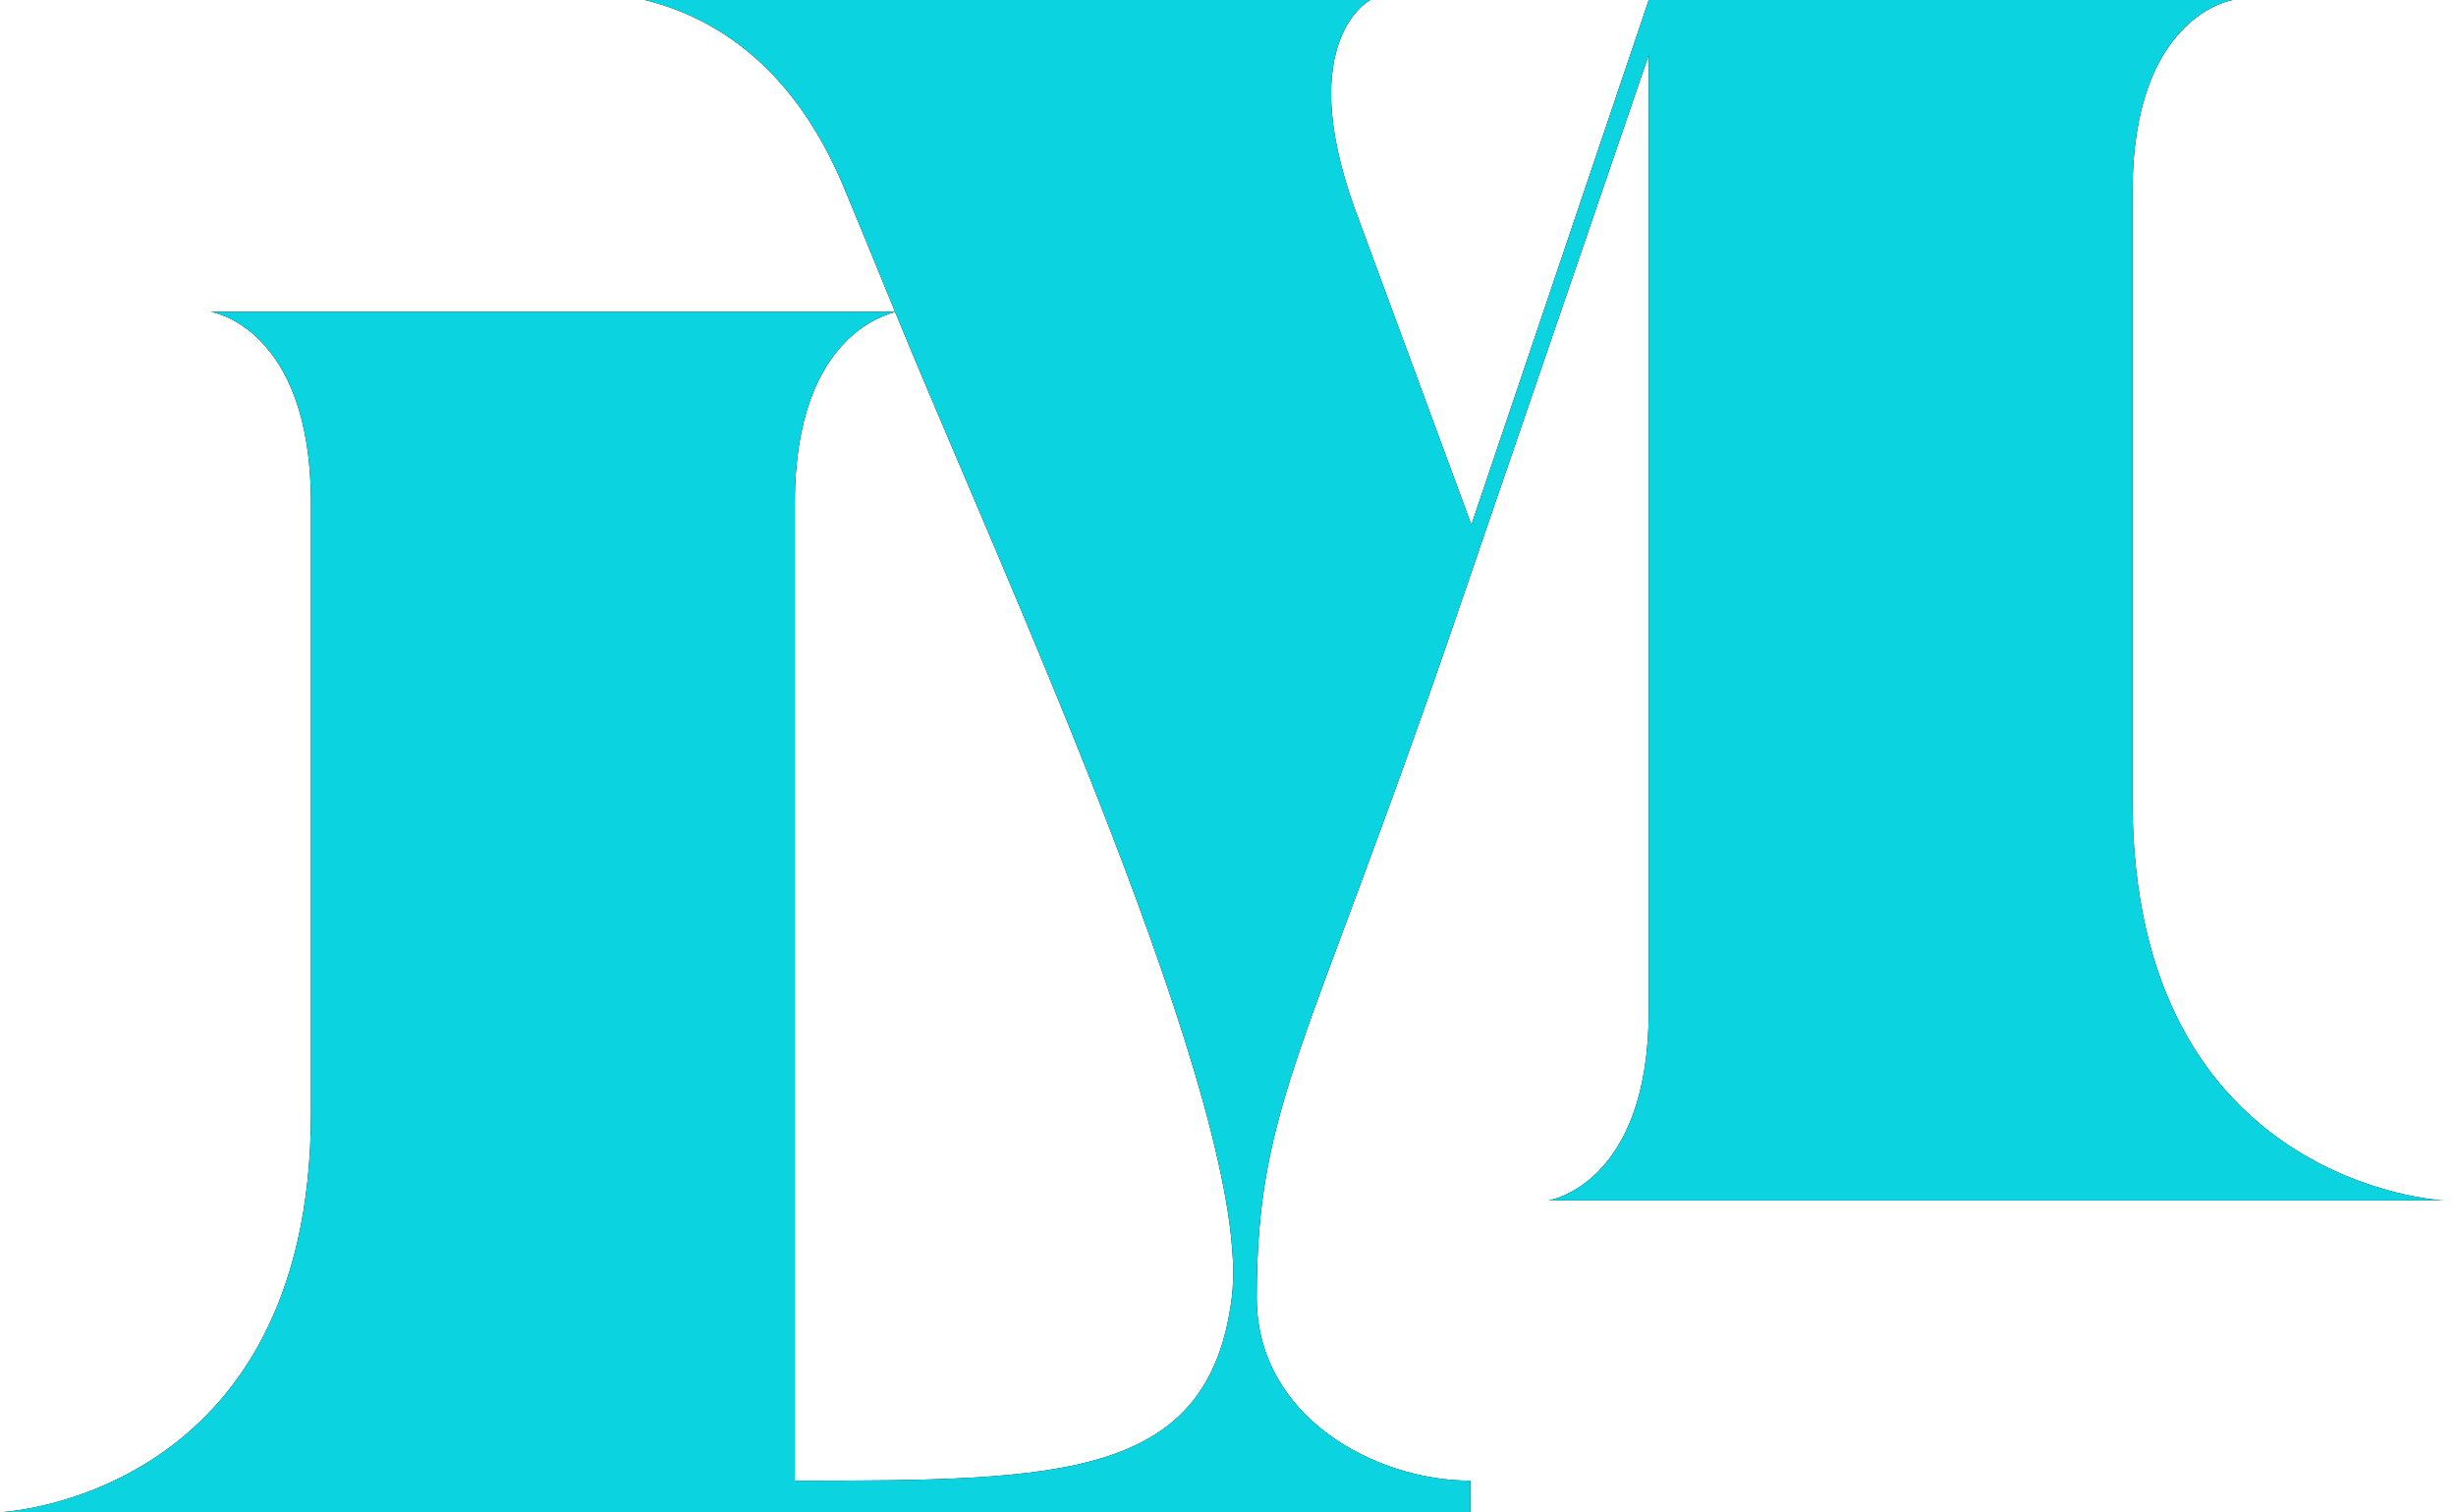
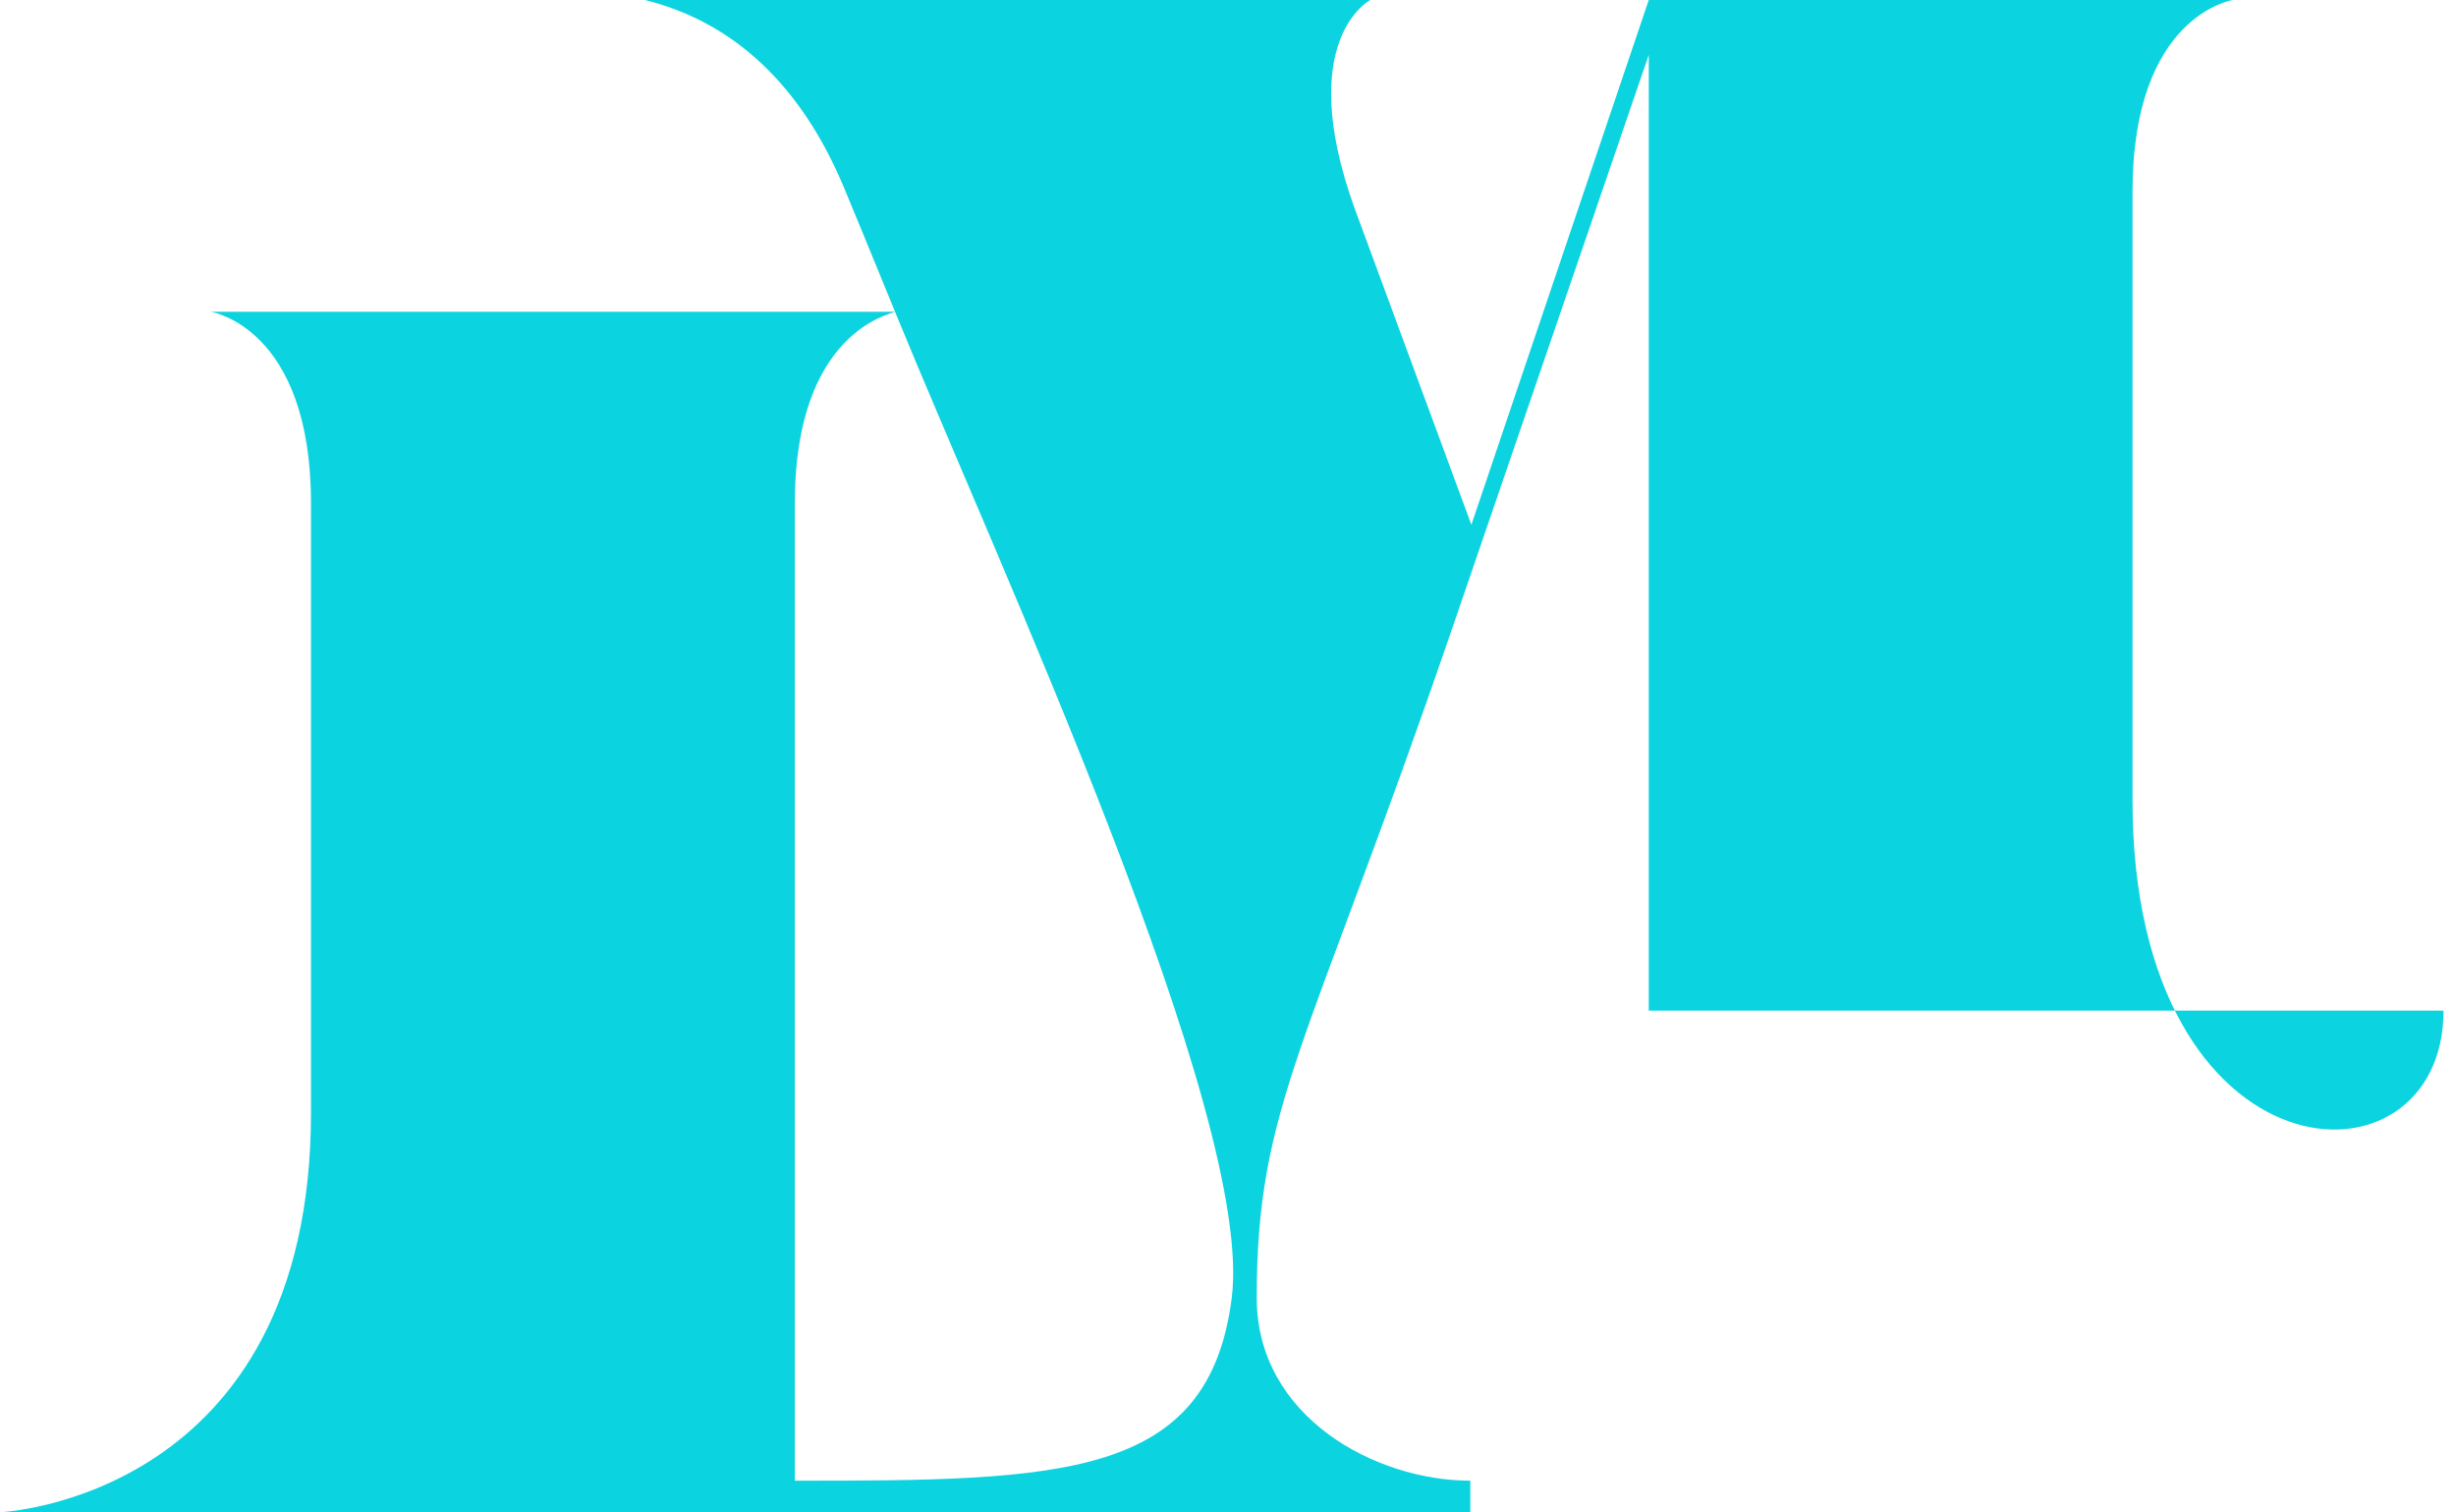
<svg xmlns="http://www.w3.org/2000/svg" version="1.1" id="Ebene_1" x="0px" y="0px" width="197px" height="121.292px" viewBox="0 0 197 121.292" enable-background="new 0 0 197 121.292" xml:space="preserve">
-   <path d="M171.053,64.211V15.365C171.053,1.198,179.104,0,179.104,0h-46.855l-14.227,42.091l-9.39-25.447  C103.798,3.164,109.915,0,109.915,0H51.734c7.354,1.831,12.601,7.105,15.882,14.855c0.605,1.431,2.116,5.107,4.178,10.151H16.896  c0,0,8.05,1.198,8.05,15.365v48.846C24.947,120.232,0,121.292,0,121.292h117.936v-2.53c-7.567,0-17.131-5.082-17.131-14.671  c0-15.44,4.075-19.874,15.721-53.813c11.646-33.939,15.723-45.877,15.723-45.877v76.656c0,14.03-8.051,15.228-8.051,15.228H196  C196,96.286,171.053,95.088,171.053,64.211z M98.801,104.091c-1.833,14.544-13.673,14.671-35.048,14.671v-78.39  c0-13.864,7.815-15.201,8.042-15.36C80.053,45.215,100.635,89.546,98.801,104.091z" />
-   <path fill="#0CD3E0" d="M171.053,64.211V15.365C171.053,1.198,179.104,0,179.104,0h-46.855l-14.227,42.091l-9.39-25.447  C103.798,3.164,109.915,0,109.915,0H51.734c7.354,1.831,12.601,7.105,15.882,14.855c0.605,1.431,2.116,5.107,4.178,10.151H16.896  c0,0,8.05,1.198,8.05,15.365v48.846C24.947,120.232,0,121.292,0,121.292h117.936v-2.53c-7.567,0-17.131-5.082-17.131-14.671  c0-15.44,4.075-19.874,15.721-53.813c11.646-33.939,15.723-45.877,15.723-45.877v76.656c0,14.03-8.051,15.228-8.051,15.228H196  C196,96.286,171.053,95.088,171.053,64.211z M98.801,104.091c-1.833,14.544-13.673,14.671-35.048,14.671v-78.39  c0-13.864,7.815-15.201,8.042-15.36C80.053,45.215,100.635,89.546,98.801,104.091z" />
+   <path fill="#0CD3E0" d="M171.053,64.211V15.365C171.053,1.198,179.104,0,179.104,0h-46.855l-14.227,42.091l-9.39-25.447  C103.798,3.164,109.915,0,109.915,0H51.734c7.354,1.831,12.601,7.105,15.882,14.855c0.605,1.431,2.116,5.107,4.178,10.151H16.896  c0,0,8.05,1.198,8.05,15.365v48.846C24.947,120.232,0,121.292,0,121.292h117.936v-2.53c-7.567,0-17.131-5.082-17.131-14.671  c0-15.44,4.075-19.874,15.721-53.813c11.646-33.939,15.723-45.877,15.723-45.877v76.656H196  C196,96.286,171.053,95.088,171.053,64.211z M98.801,104.091c-1.833,14.544-13.673,14.671-35.048,14.671v-78.39  c0-13.864,7.815-15.201,8.042-15.36C80.053,45.215,100.635,89.546,98.801,104.091z" />
</svg>